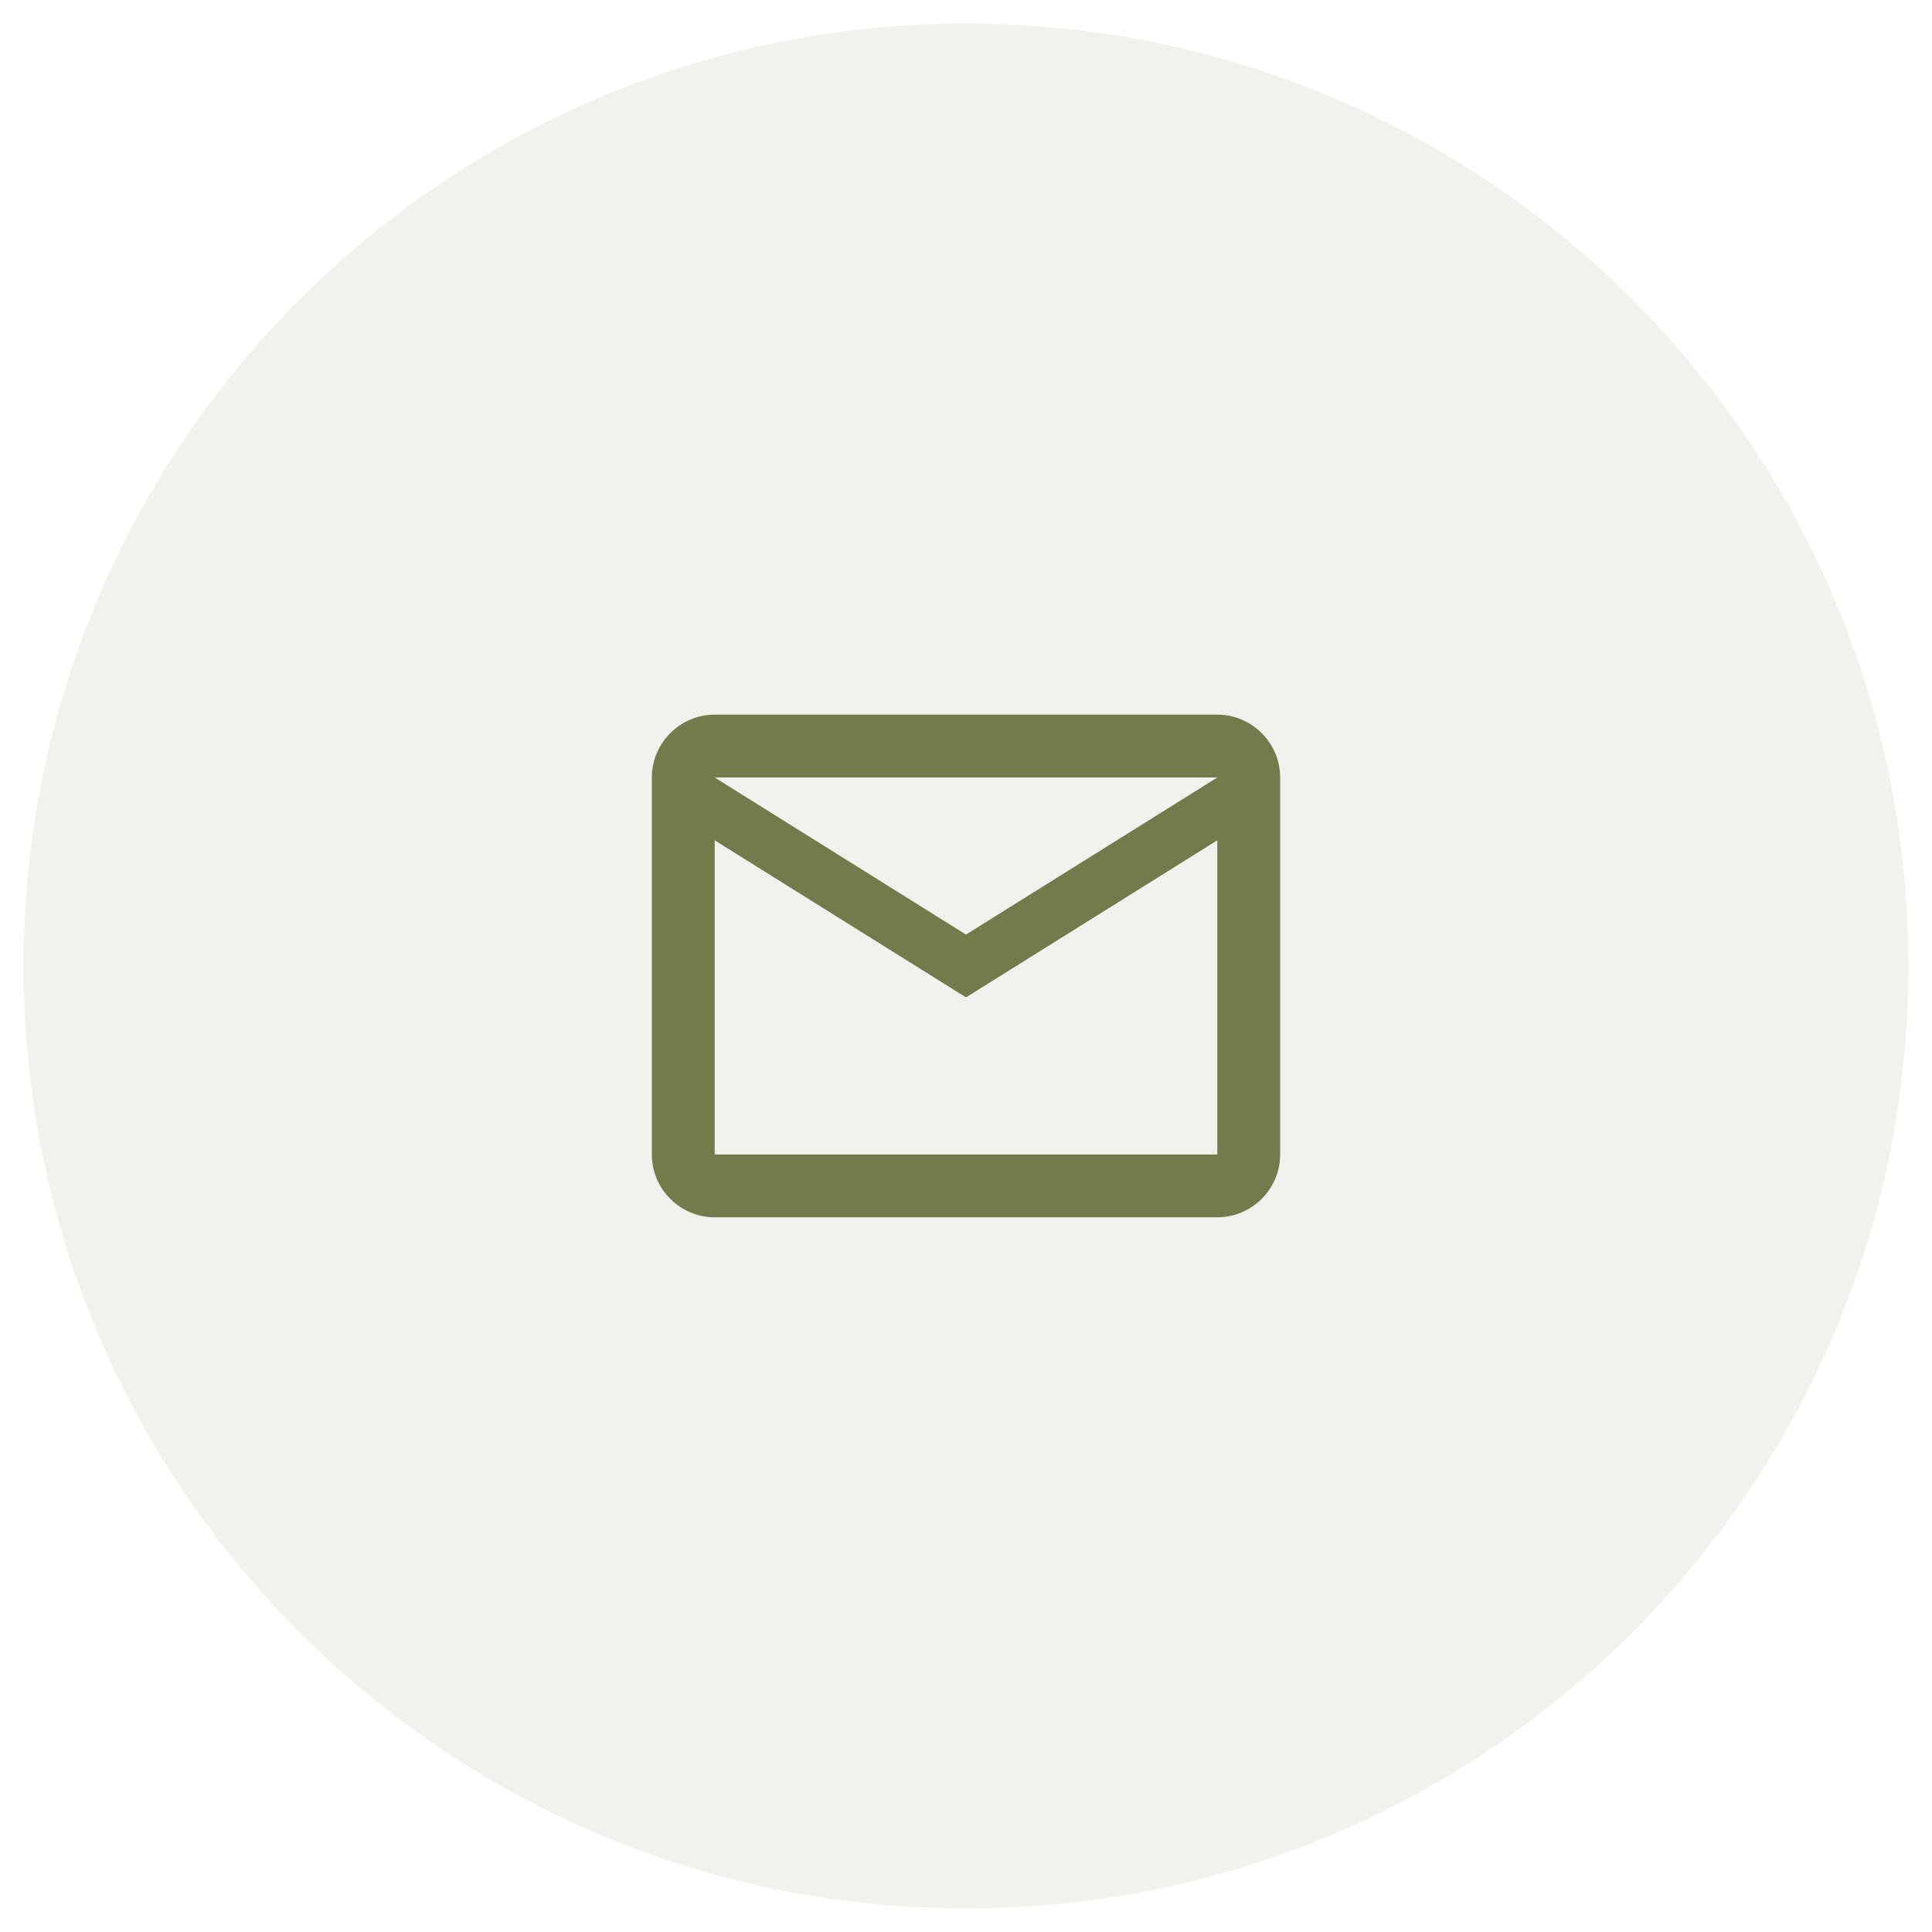
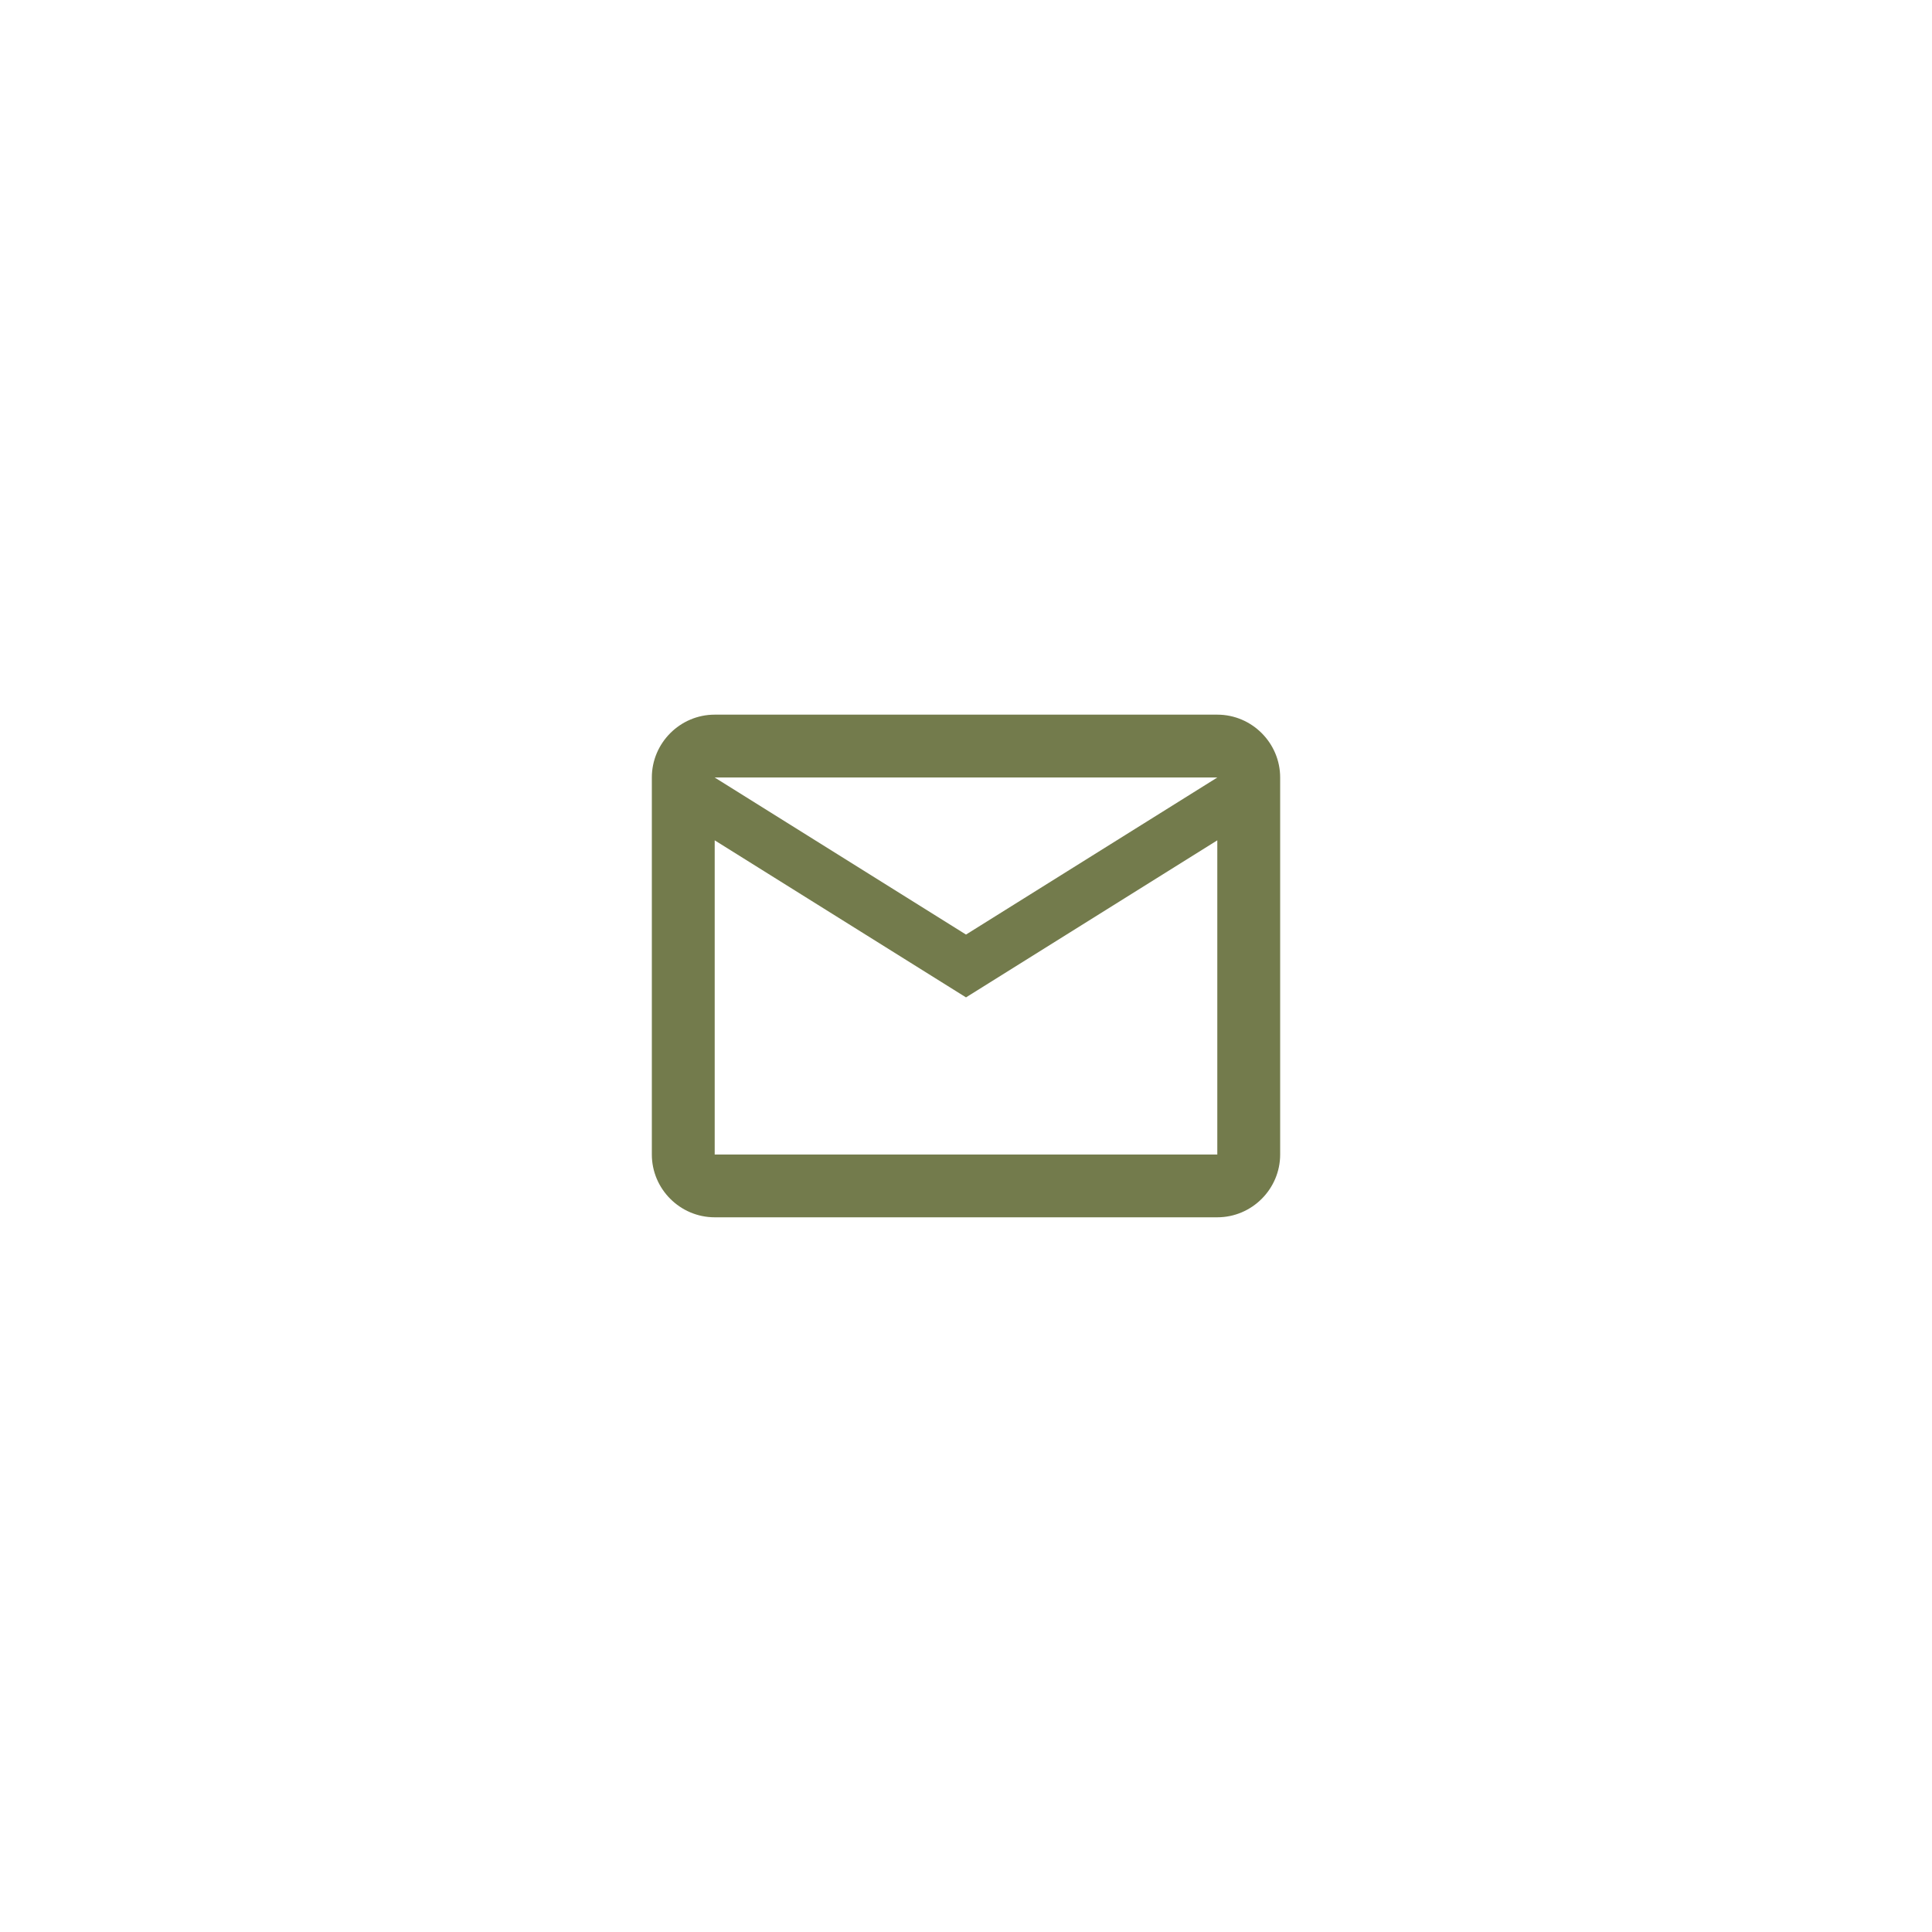
<svg xmlns="http://www.w3.org/2000/svg" width="41" height="41" viewBox="0 0 41 41" fill="none">
-   <path d="M0.5 20.5C0.5 9.454 9.454 0.5 20.5 0.5C31.546 0.5 40.5 9.454 40.5 20.5C40.5 31.546 31.546 40.5 20.5 40.5C9.454 40.5 0.5 31.546 0.5 20.5Z" fill="#737B4C" fill-opacity="0.1" />
  <path d="M27.167 16.5C27.167 15.767 26.567 15.166 25.833 15.166H15.167C14.433 15.166 13.833 15.767 13.833 16.5V24.5C13.833 25.233 14.433 25.833 15.167 25.833H25.833C26.567 25.833 27.167 25.233 27.167 24.5V16.5ZM25.833 16.5L20.5 19.833L15.167 16.5H25.833ZM25.833 24.5H15.167V17.833L20.5 21.166L25.833 17.833V24.5Z" fill="#737B4C" />
</svg>